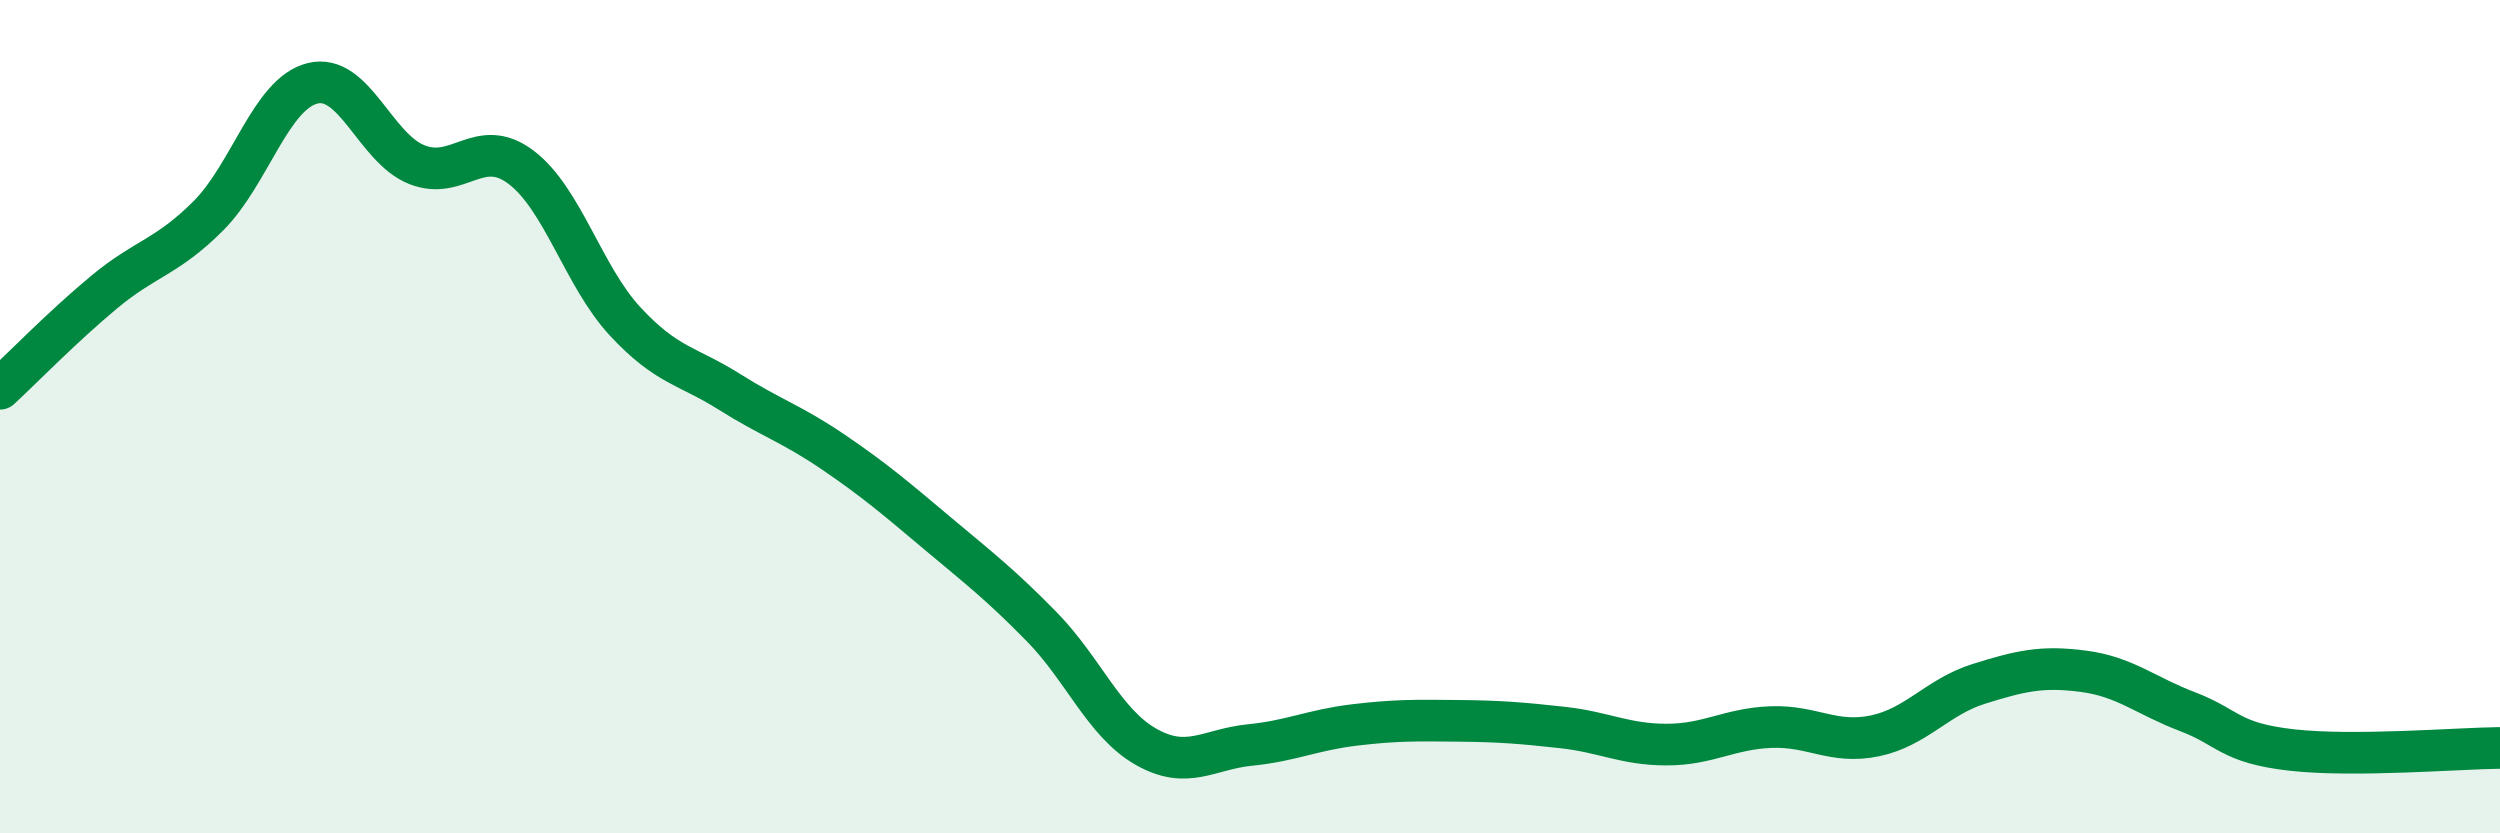
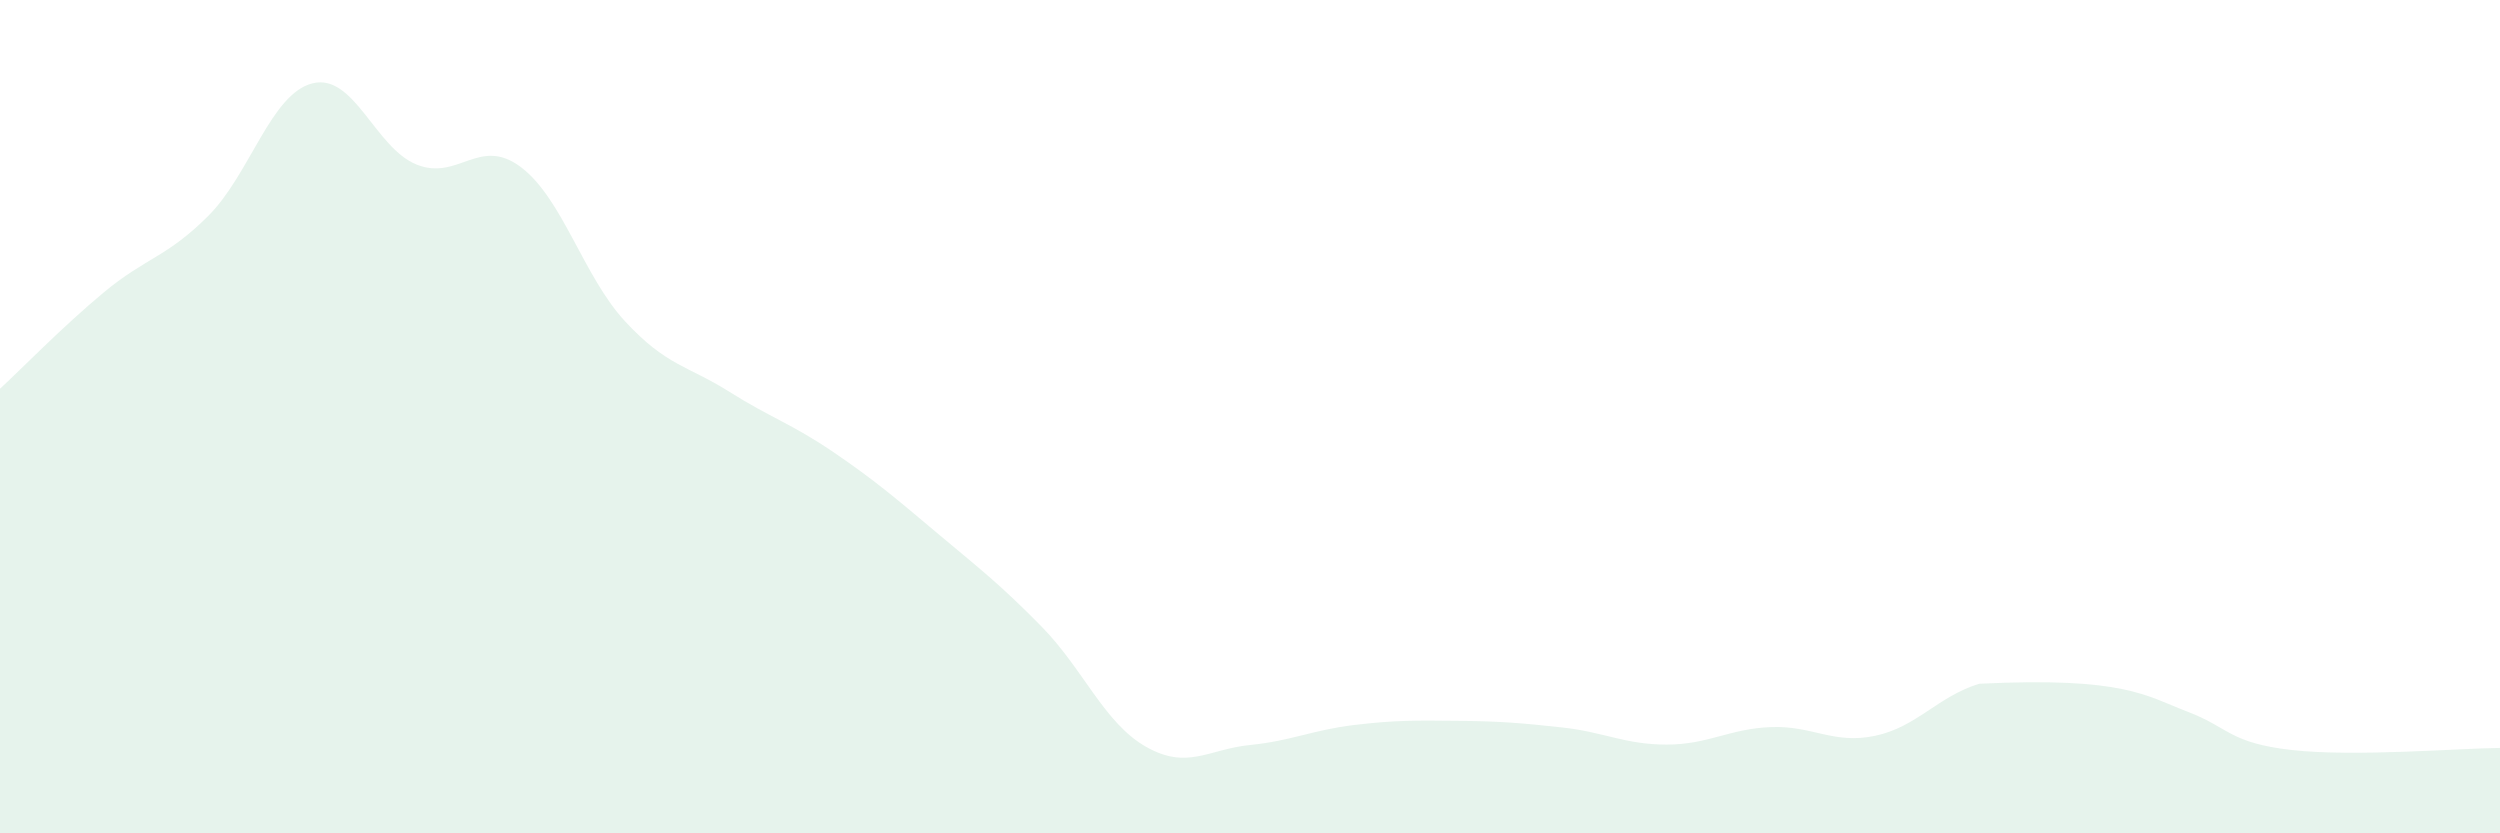
<svg xmlns="http://www.w3.org/2000/svg" width="60" height="20" viewBox="0 0 60 20">
-   <path d="M 0,9.33 C 0.5,8.87 1.5,7.84 2.5,7.01 C 3.5,6.18 4,6.18 5,5.18 C 6,4.18 6.5,2.25 7.5,2 C 8.5,1.75 9,3.55 10,3.95 C 11,4.35 11.5,3.26 12.5,4.01 C 13.5,4.76 14,6.63 15,7.71 C 16,8.79 16.5,8.77 17.5,9.4 C 18.5,10.03 19,10.17 20,10.85 C 21,11.53 21.5,11.96 22.5,12.8 C 23.5,13.64 24,14.02 25,15.04 C 26,16.06 26.5,17.35 27.5,17.92 C 28.5,18.49 29,17.98 30,17.88 C 31,17.78 31.5,17.52 32.5,17.4 C 33.5,17.28 34,17.29 35,17.3 C 36,17.31 36.5,17.35 37.5,17.46 C 38.5,17.57 39,17.87 40,17.87 C 41,17.87 41.5,17.49 42.5,17.45 C 43.5,17.41 44,17.87 45,17.66 C 46,17.45 46.5,16.72 47.5,16.41 C 48.5,16.1 49,15.98 50,16.11 C 51,16.24 51.5,16.7 52.5,17.08 C 53.5,17.46 53.5,17.83 55,18 C 56.5,18.17 59,17.96 60,17.95L60 20L0 20Z" fill="#008740" opacity="0.1" stroke-linecap="round" stroke-linejoin="round" />
-   <path d="M 0,9.33 C 0.5,8.87 1.5,7.84 2.5,7.01 C 3.5,6.18 4,6.18 5,5.18 C 6,4.18 6.5,2.25 7.5,2 C 8.5,1.75 9,3.55 10,3.95 C 11,4.35 11.5,3.26 12.5,4.01 C 13.5,4.76 14,6.63 15,7.71 C 16,8.79 16.5,8.77 17.5,9.4 C 18.5,10.03 19,10.17 20,10.85 C 21,11.53 21.5,11.96 22.5,12.8 C 23.5,13.64 24,14.02 25,15.04 C 26,16.06 26.5,17.35 27.5,17.92 C 28.5,18.49 29,17.98 30,17.88 C 31,17.78 31.5,17.52 32.5,17.4 C 33.5,17.28 34,17.29 35,17.3 C 36,17.31 36.5,17.35 37.5,17.46 C 38.5,17.57 39,17.87 40,17.87 C 41,17.87 41.5,17.49 42.5,17.45 C 43.5,17.41 44,17.87 45,17.66 C 46,17.45 46.5,16.72 47.5,16.41 C 48.5,16.1 49,15.98 50,16.11 C 51,16.24 51.5,16.7 52.5,17.08 C 53.5,17.46 53.5,17.83 55,18 C 56.5,18.17 59,17.96 60,17.95" stroke="#008740" stroke-width="1" fill="none" stroke-linecap="round" stroke-linejoin="round" />
+   <path d="M 0,9.33 C 0.5,8.87 1.5,7.84 2.5,7.01 C 3.5,6.18 4,6.18 5,5.18 C 6,4.18 6.5,2.25 7.5,2 C 8.5,1.75 9,3.55 10,3.95 C 11,4.35 11.5,3.26 12.5,4.01 C 13.5,4.76 14,6.63 15,7.71 C 16,8.79 16.5,8.77 17.5,9.4 C 18.5,10.03 19,10.17 20,10.85 C 21,11.53 21.5,11.96 22.5,12.8 C 23.5,13.64 24,14.02 25,15.04 C 26,16.06 26.5,17.35 27.5,17.92 C 28.5,18.49 29,17.98 30,17.88 C 31,17.78 31.5,17.52 32.5,17.4 C 33.5,17.28 34,17.29 35,17.3 C 36,17.31 36.5,17.35 37.5,17.46 C 38.5,17.57 39,17.87 40,17.87 C 41,17.87 41.5,17.49 42.5,17.45 C 43.5,17.41 44,17.87 45,17.66 C 46,17.45 46.5,16.72 47.5,16.41 C 51,16.24 51.5,16.7 52.5,17.08 C 53.5,17.46 53.5,17.83 55,18 C 56.5,18.17 59,17.96 60,17.95L60 20L0 20Z" fill="#008740" opacity="0.1" stroke-linecap="round" stroke-linejoin="round" />
</svg>